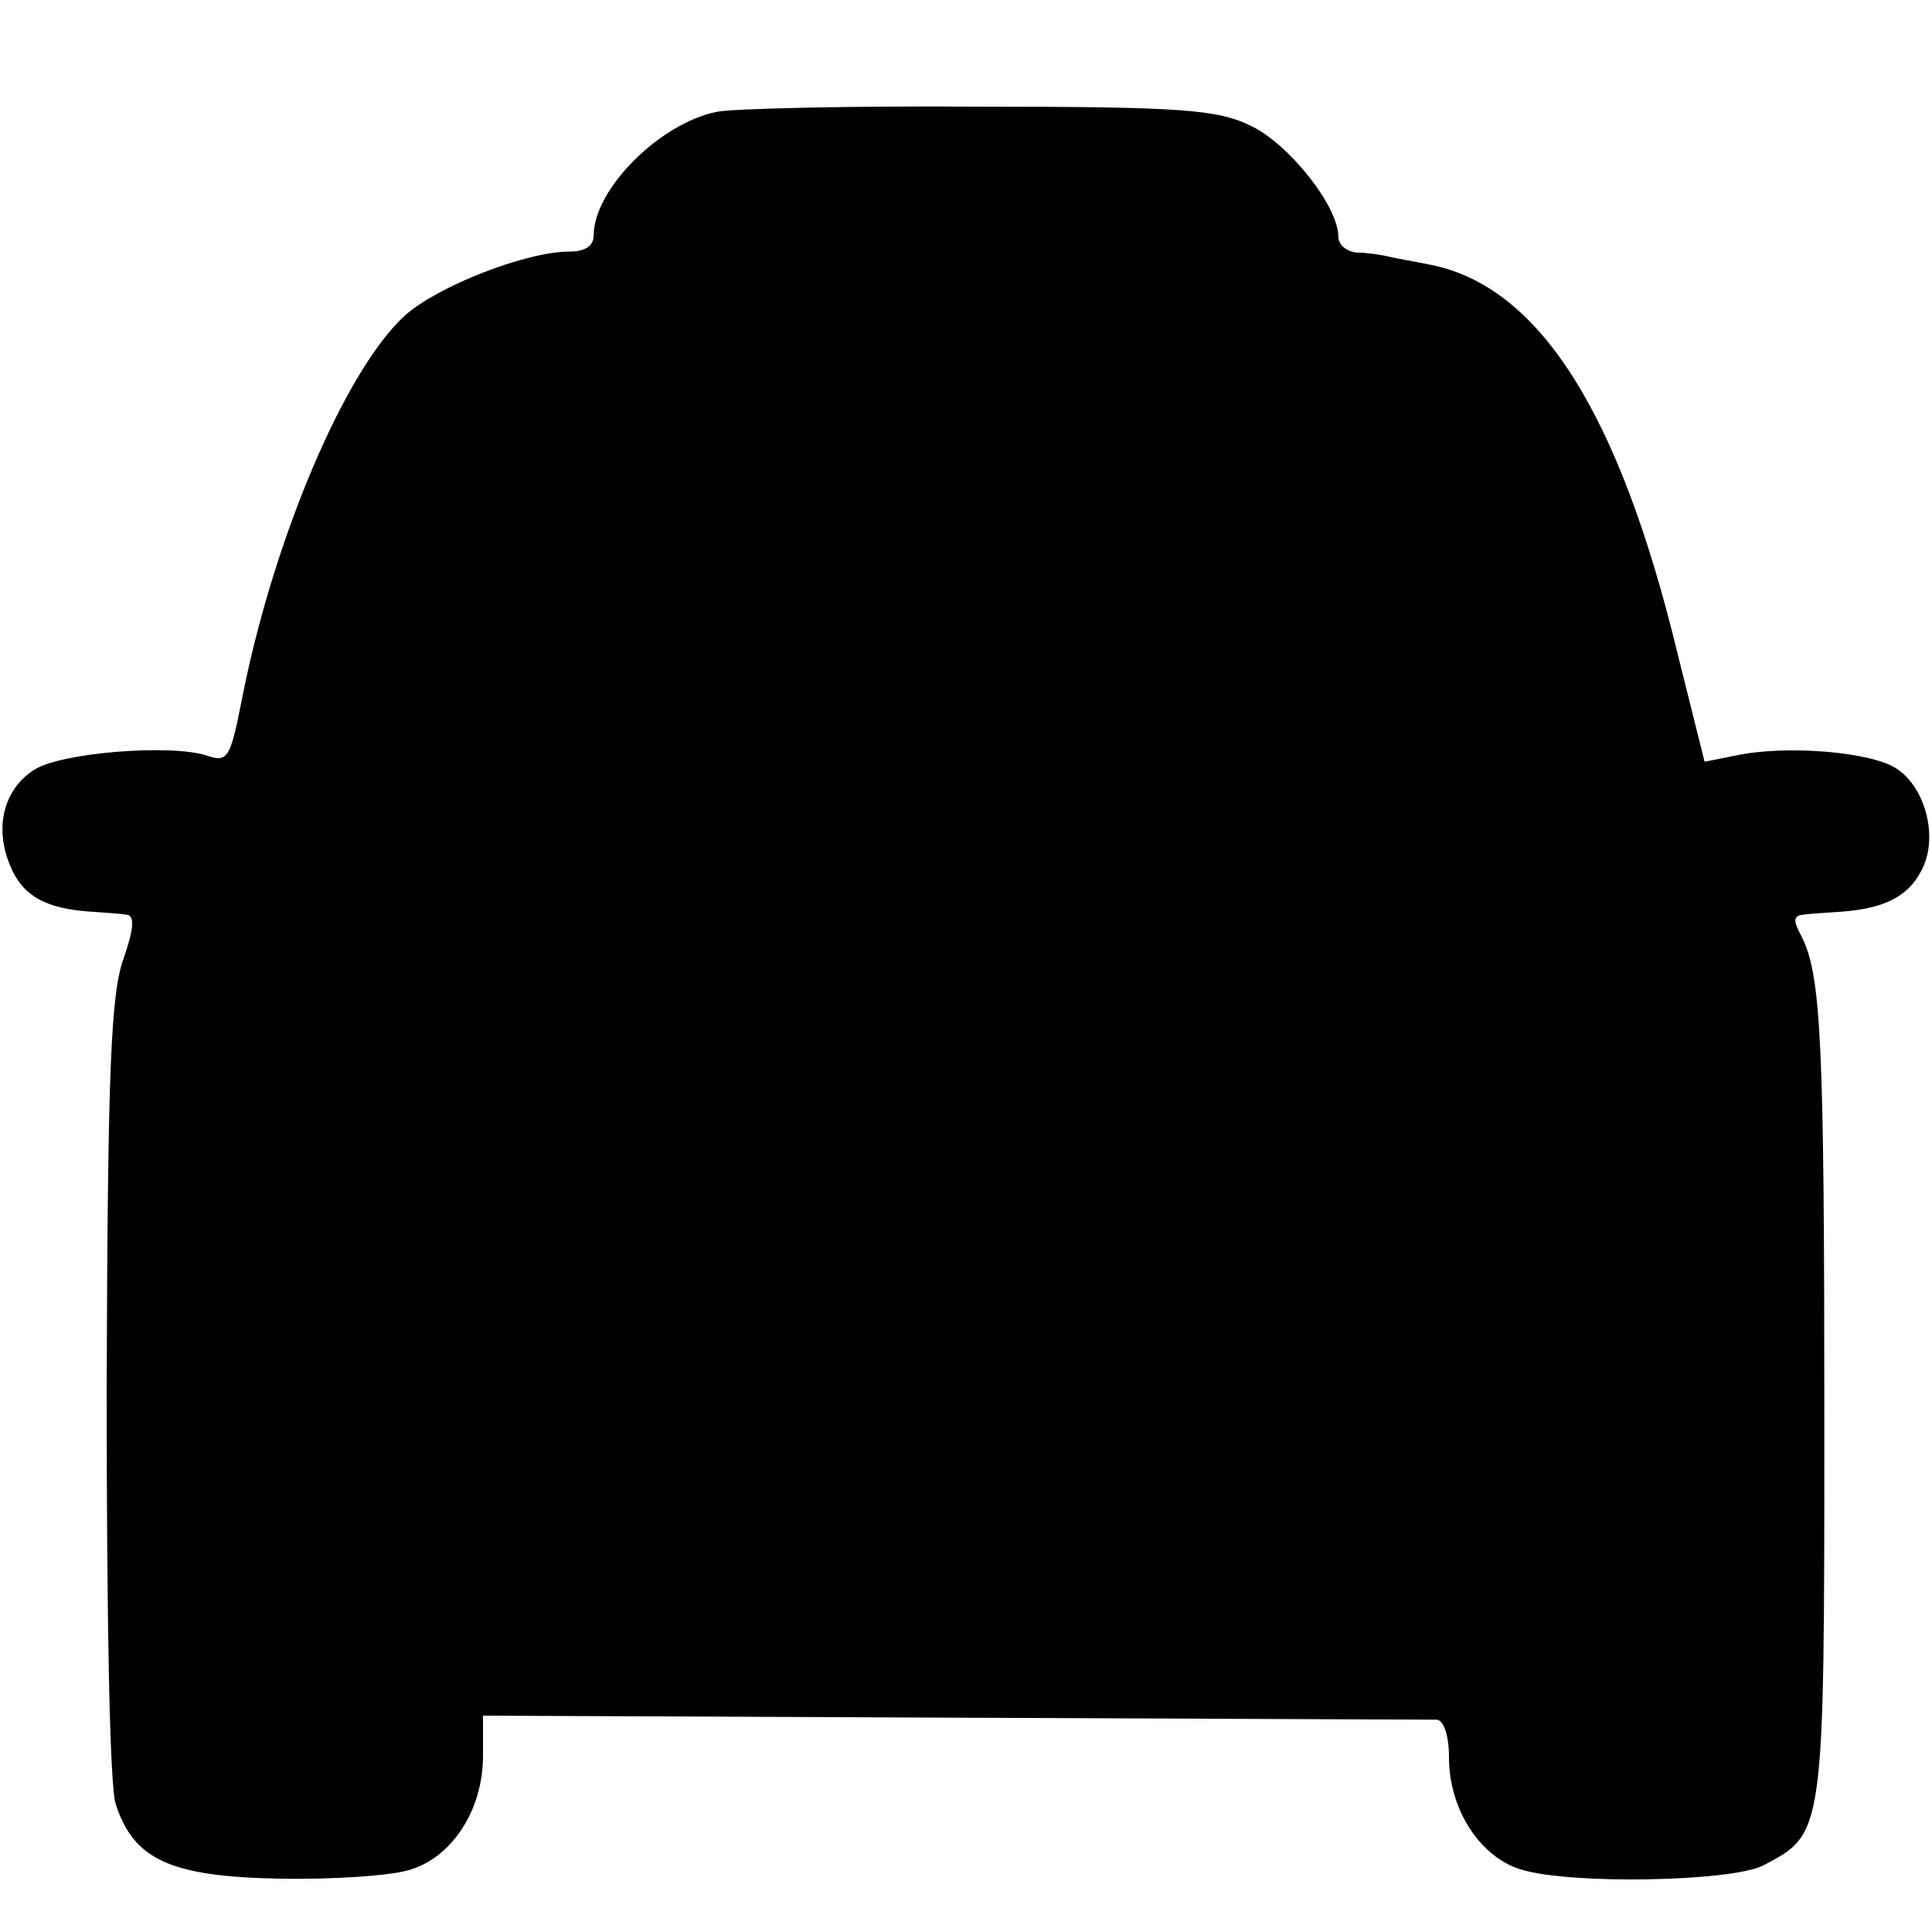
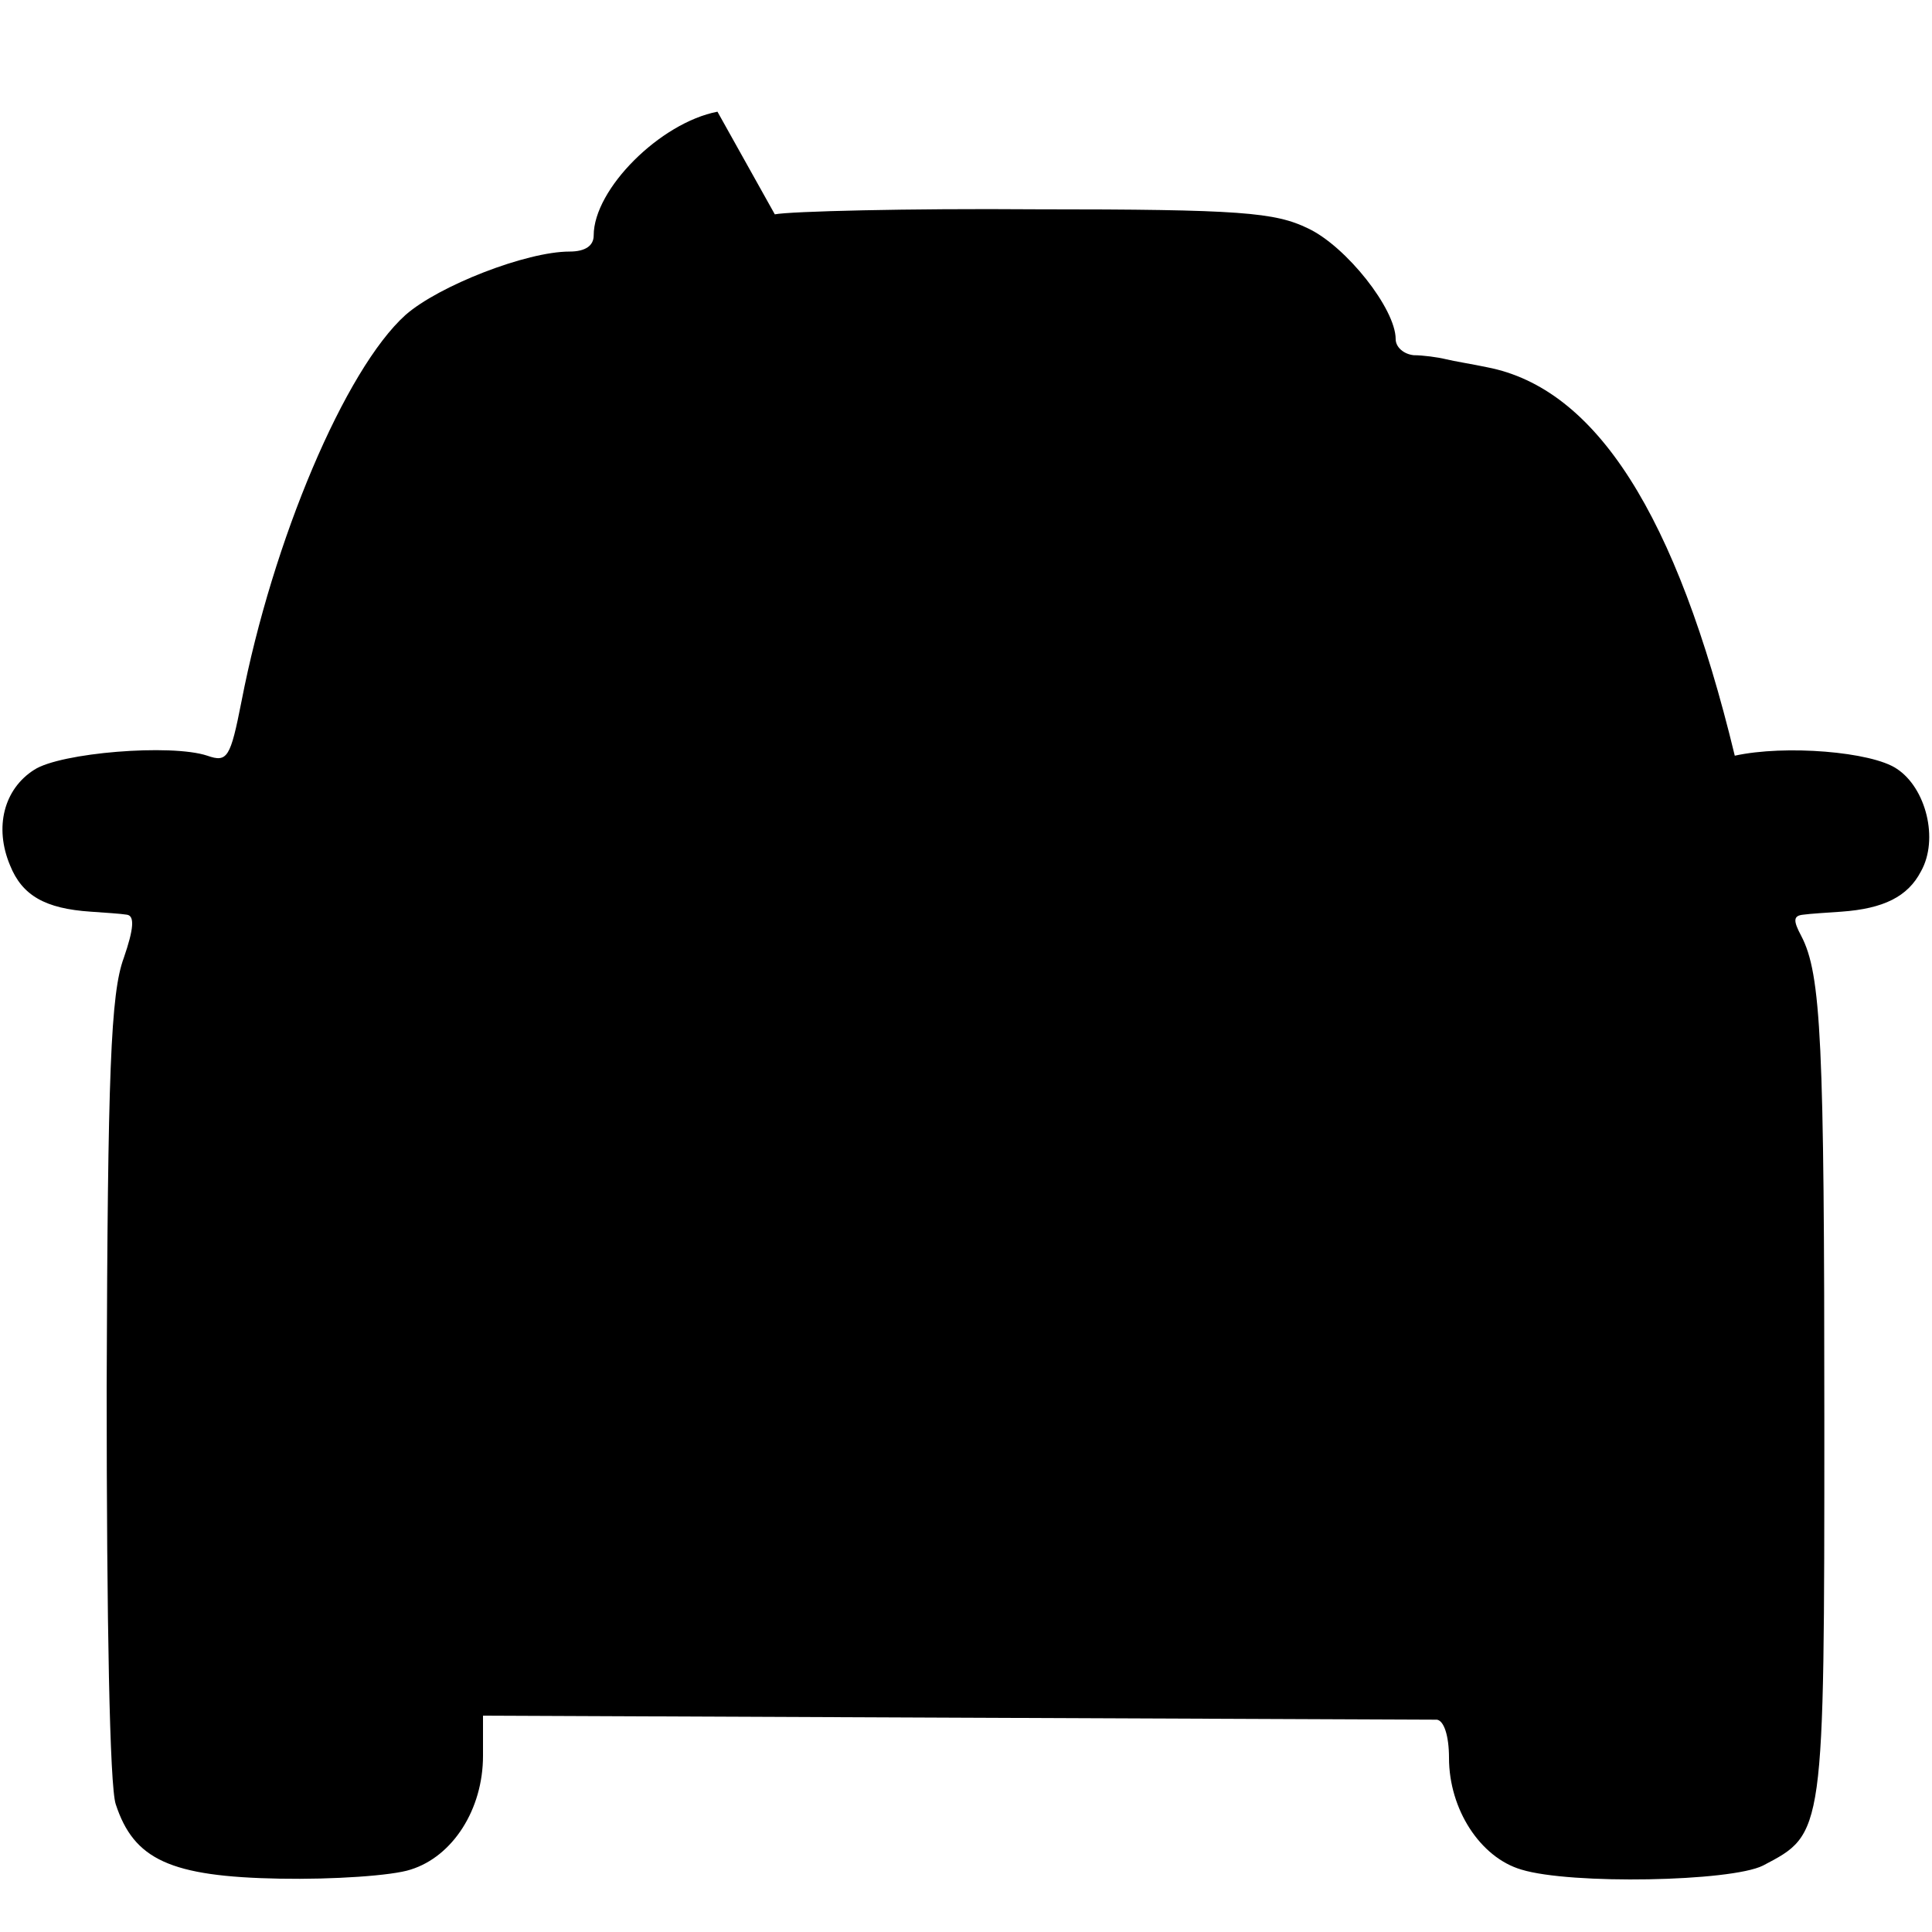
<svg xmlns="http://www.w3.org/2000/svg" version="1.0" width="192pt" height="192pt" viewBox="0 0 192 192" preserveAspectRatio="xMidYMid meet">
  <g transform="translate(0,192) scale(0.1,-0.1)" fill="#000000" stroke="none">
-     <path d="M713 1809 c-57 -11 -123 -77 -123 -123 0 -10 -8 -16 -24 -16 -43 0 -130 -34 -163 -63 -60 -54 -132 -224 -163 -384 -11 -56 -14 -61 -34 -54 -36 12 -146 3 -172 -14 -30 -19 -40 -57 -24 -95 12 -30 35 -43 80 -46 14 -1 30 -2 36 -3 8 -1 7 -14 -3 -43 -13 -35 -16 -114 -17 -427 0 -233 3 -396 9 -414 18 -55 54 -72 163 -74 53 -1 112 3 130 9 42 13 72 60 72 113 l0 40 467 -2 c258 -1 474 -2 481 -2 7 -1 12 -16 12 -38 0 -51 31 -99 72 -111 49 -15 208 -12 240 4 61 32 61 29 61 442 0 376 -3 444 -23 482 -8 15 -8 20 2 21 7 1 24 2 38 3 42 3 66 15 79 40 18 32 5 83 -24 102 -25 17 -111 24 -161 13 l-30 -6 -27 108 c-58 240 -138 365 -246 386 -14 3 -33 6 -41 8 -8 2 -23 4 -32 4 -10 1 -18 8 -18 16 0 30 -49 92 -87 110 -33 16 -67 19 -270 19 -128 1 -245 -2 -260 -5z" />
+     <path d="M713 1809 c-57 -11 -123 -77 -123 -123 0 -10 -8 -16 -24 -16 -43 0 -130 -34 -163 -63 -60 -54 -132 -224 -163 -384 -11 -56 -14 -61 -34 -54 -36 12 -146 3 -172 -14 -30 -19 -40 -57 -24 -95 12 -30 35 -43 80 -46 14 -1 30 -2 36 -3 8 -1 7 -14 -3 -43 -13 -35 -16 -114 -17 -427 0 -233 3 -396 9 -414 18 -55 54 -72 163 -74 53 -1 112 3 130 9 42 13 72 60 72 113 l0 40 467 -2 c258 -1 474 -2 481 -2 7 -1 12 -16 12 -38 0 -51 31 -99 72 -111 49 -15 208 -12 240 4 61 32 61 29 61 442 0 376 -3 444 -23 482 -8 15 -8 20 2 21 7 1 24 2 38 3 42 3 66 15 79 40 18 32 5 83 -24 102 -25 17 -111 24 -161 13 c-58 240 -138 365 -246 386 -14 3 -33 6 -41 8 -8 2 -23 4 -32 4 -10 1 -18 8 -18 16 0 30 -49 92 -87 110 -33 16 -67 19 -270 19 -128 1 -245 -2 -260 -5z" />
  </g>
</svg>